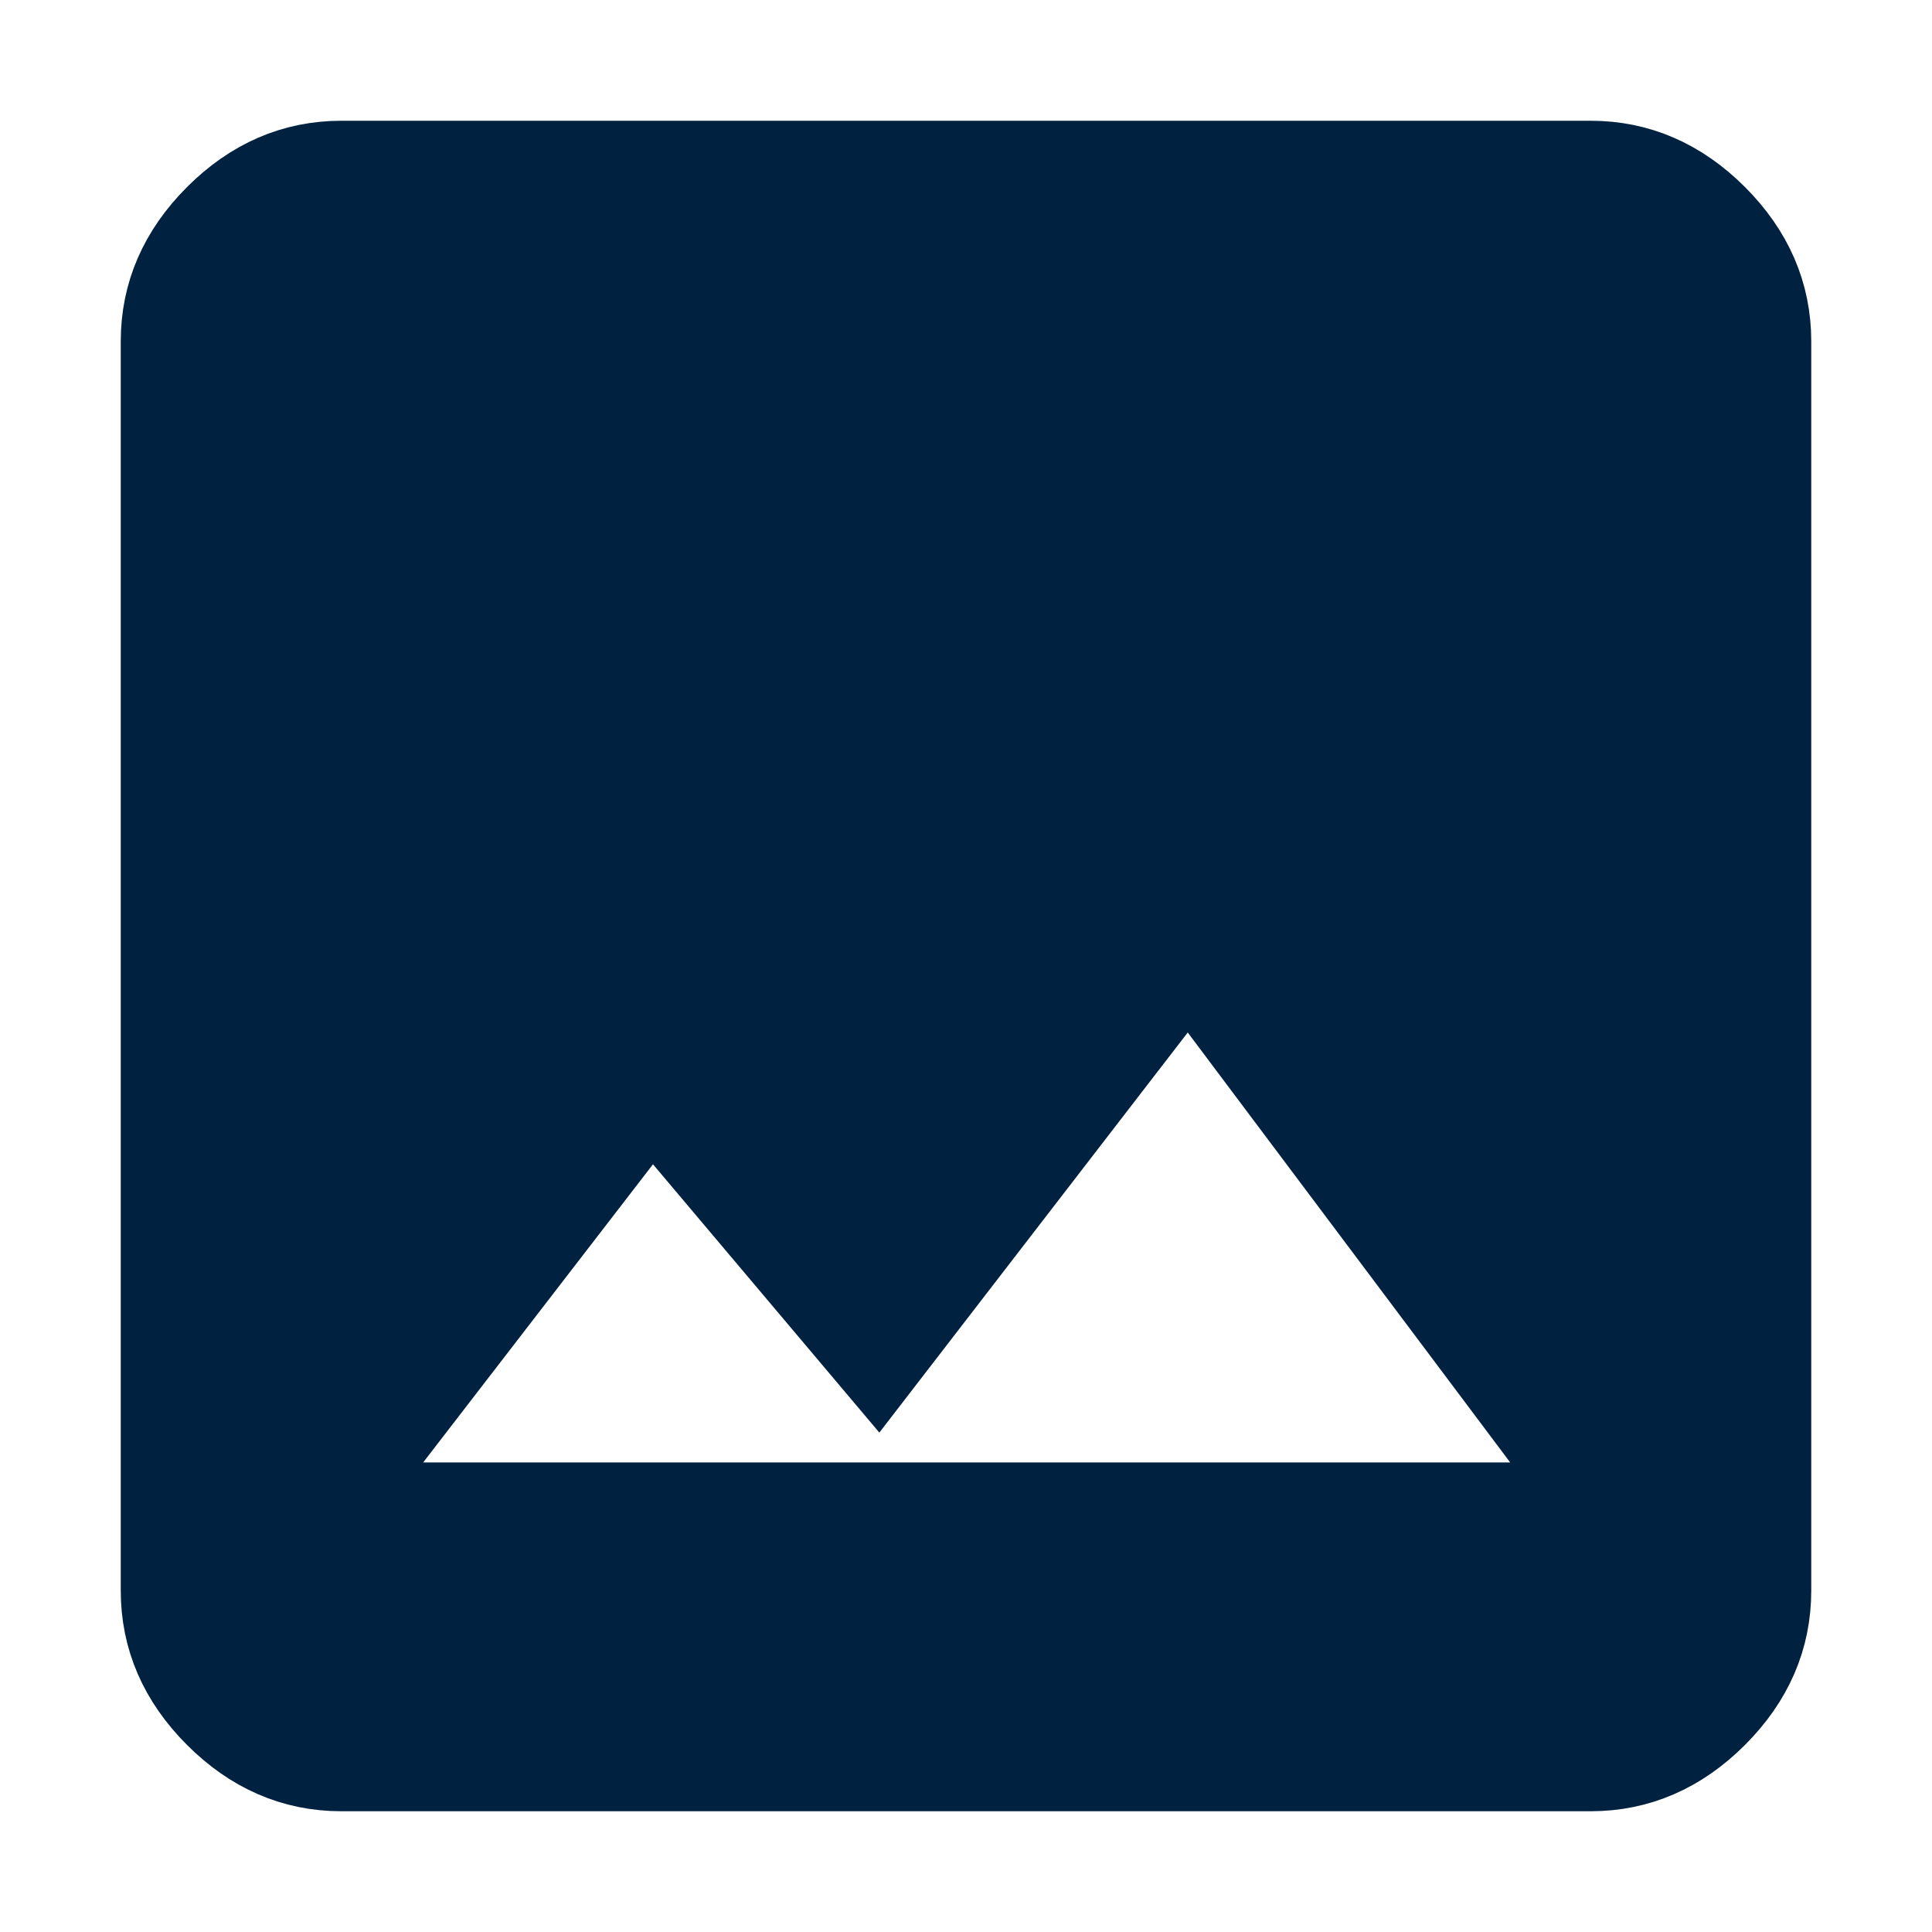
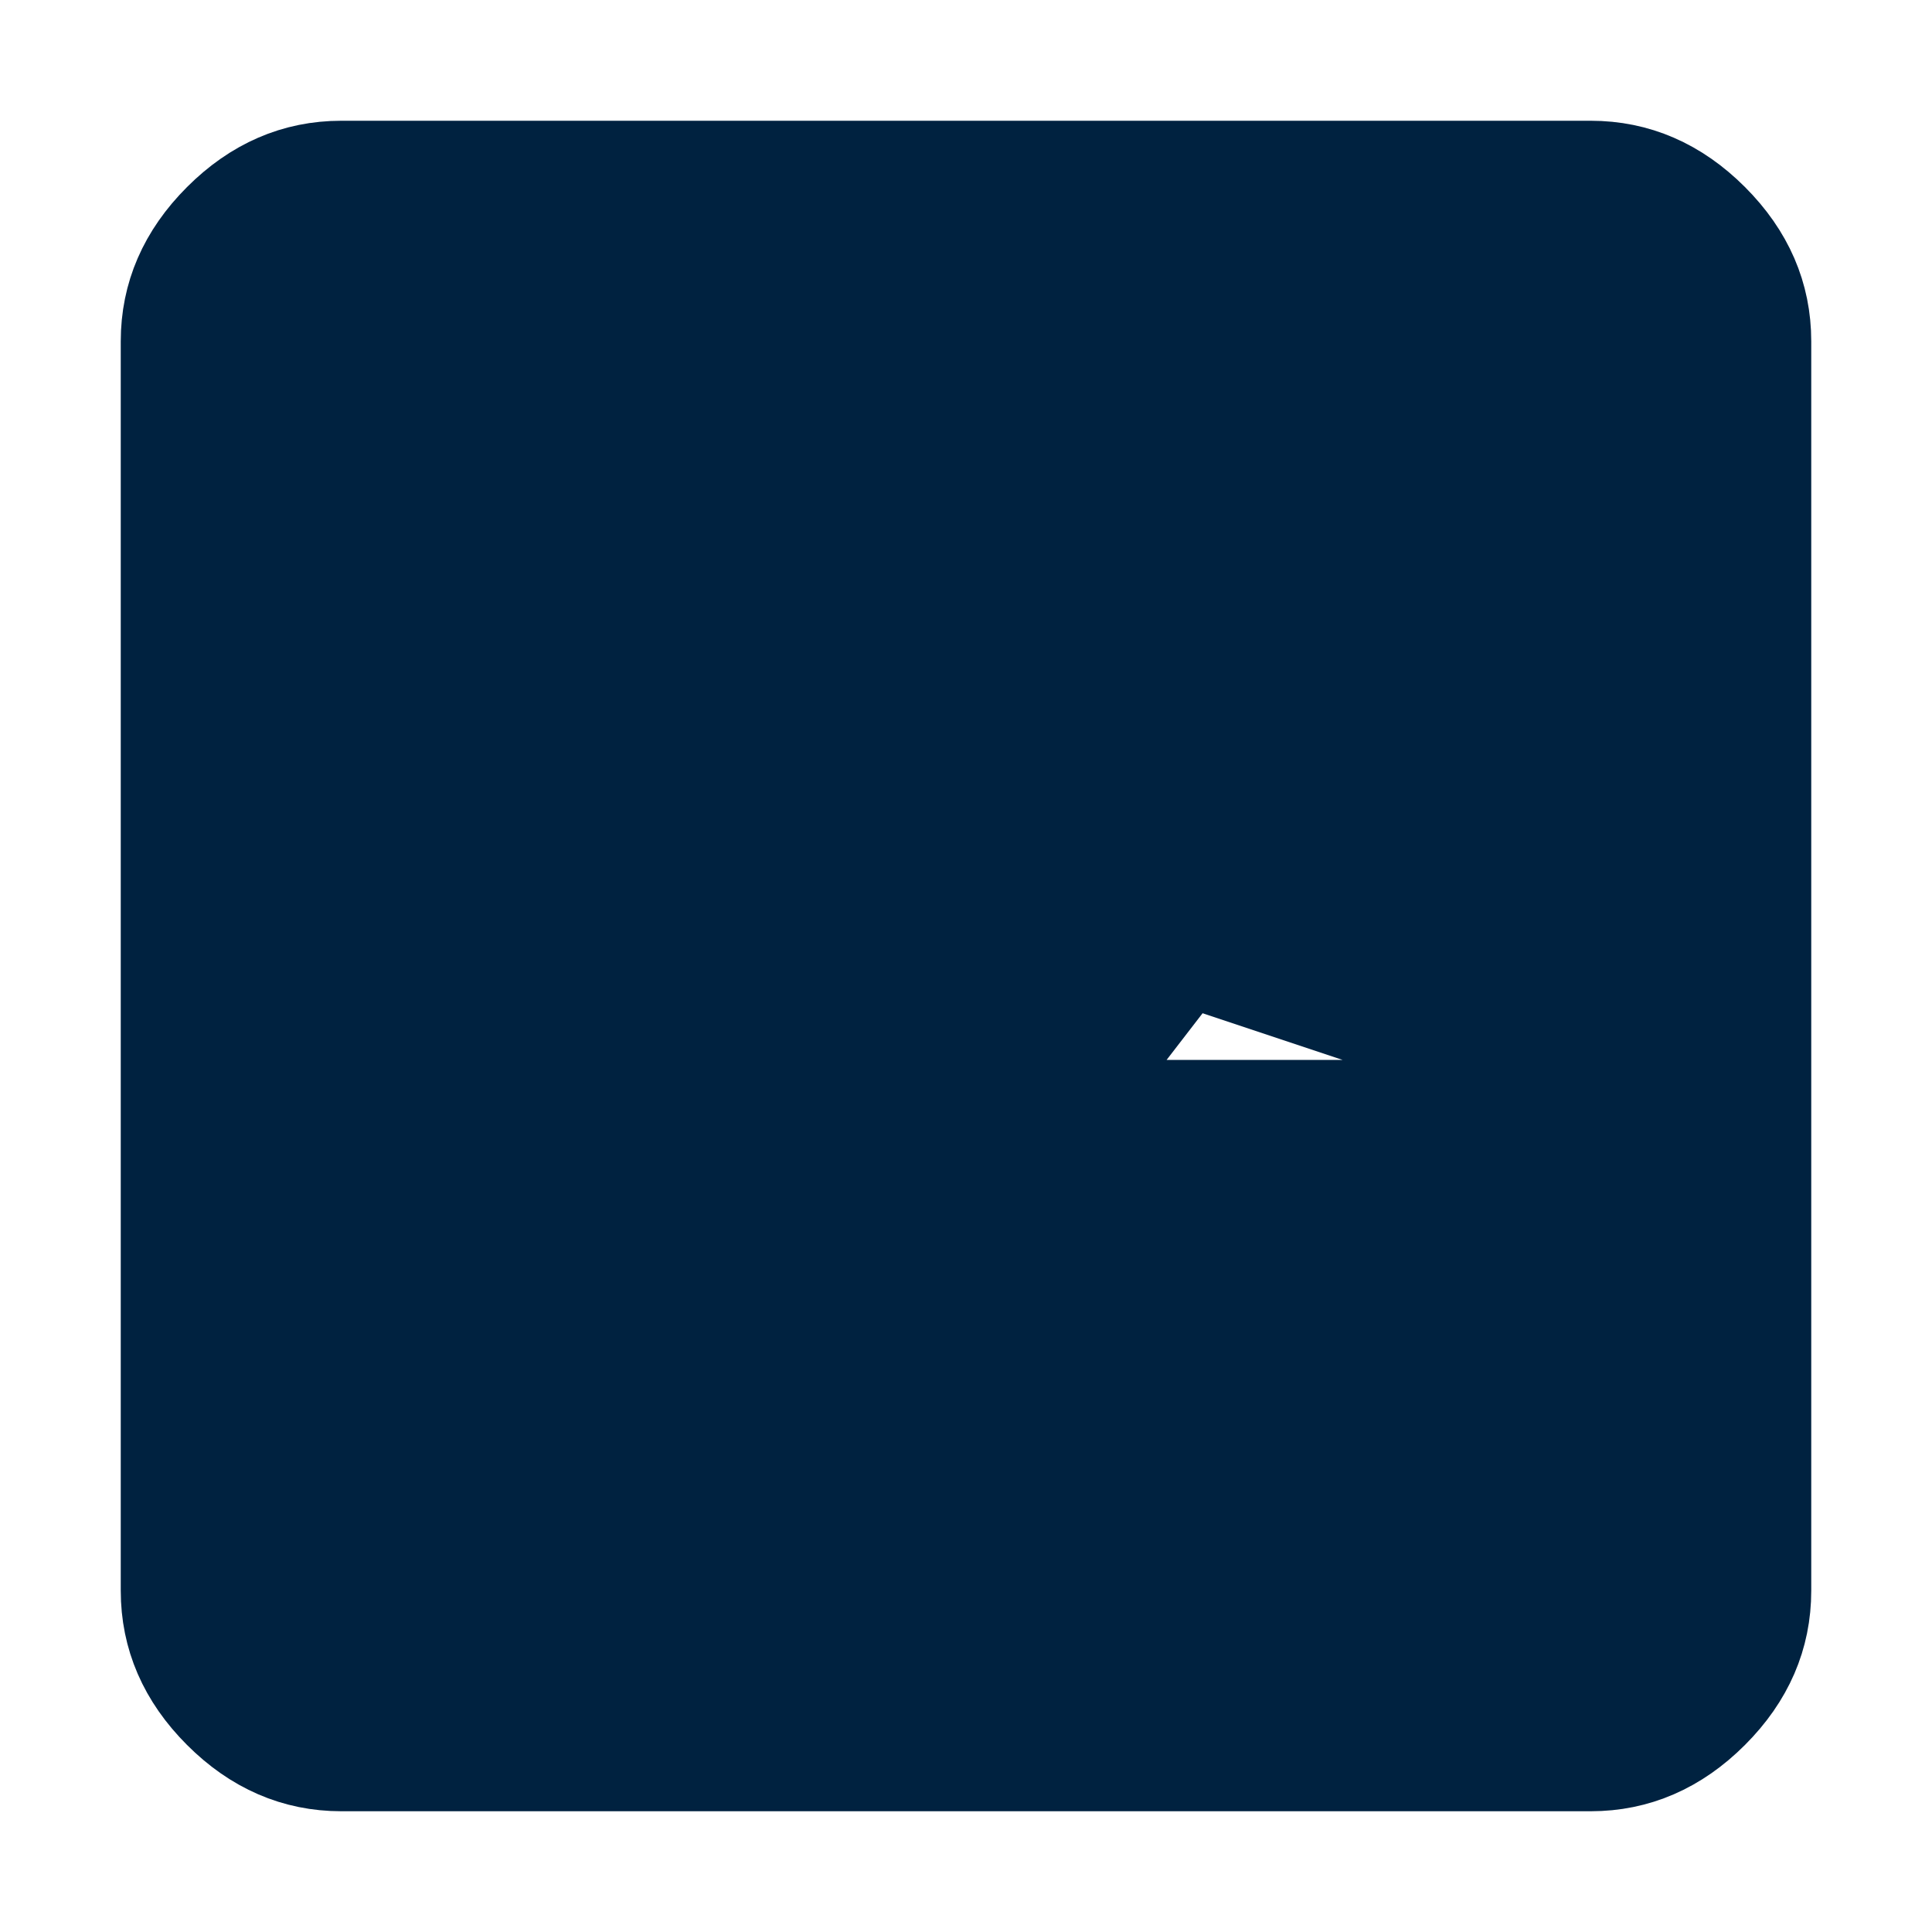
<svg xmlns="http://www.w3.org/2000/svg" width="24" height="24" viewBox="0 0 24 24" fill="none">
-   <path d="M8.094 13.667L4.24 18.667H19.76L14.76 12L10.906 17L8.094 13.667ZM22 19.76C22 20.351 21.774 20.872 21.323 21.323C20.872 21.774 20.351 22 19.76 22H4.24C3.649 22 3.128 21.774 2.677 21.323C2.226 20.872 2 20.351 2 19.76V4.24C2 3.649 2.226 3.128 2.677 2.677C3.128 2.226 3.649 2 4.24 2H19.76C20.351 2 20.872 2.226 21.323 2.677C21.774 3.128 22 3.649 22 4.24V19.76Z" fill="#002240" stroke="#002240" />
+   <path d="M8.094 13.667H19.76L14.76 12L10.906 17L8.094 13.667ZM22 19.76C22 20.351 21.774 20.872 21.323 21.323C20.872 21.774 20.351 22 19.76 22H4.24C3.649 22 3.128 21.774 2.677 21.323C2.226 20.872 2 20.351 2 19.76V4.24C2 3.649 2.226 3.128 2.677 2.677C3.128 2.226 3.649 2 4.24 2H19.76C20.351 2 20.872 2.226 21.323 2.677C21.774 3.128 22 3.649 22 4.24V19.76Z" fill="#002240" stroke="#002240" />
</svg>